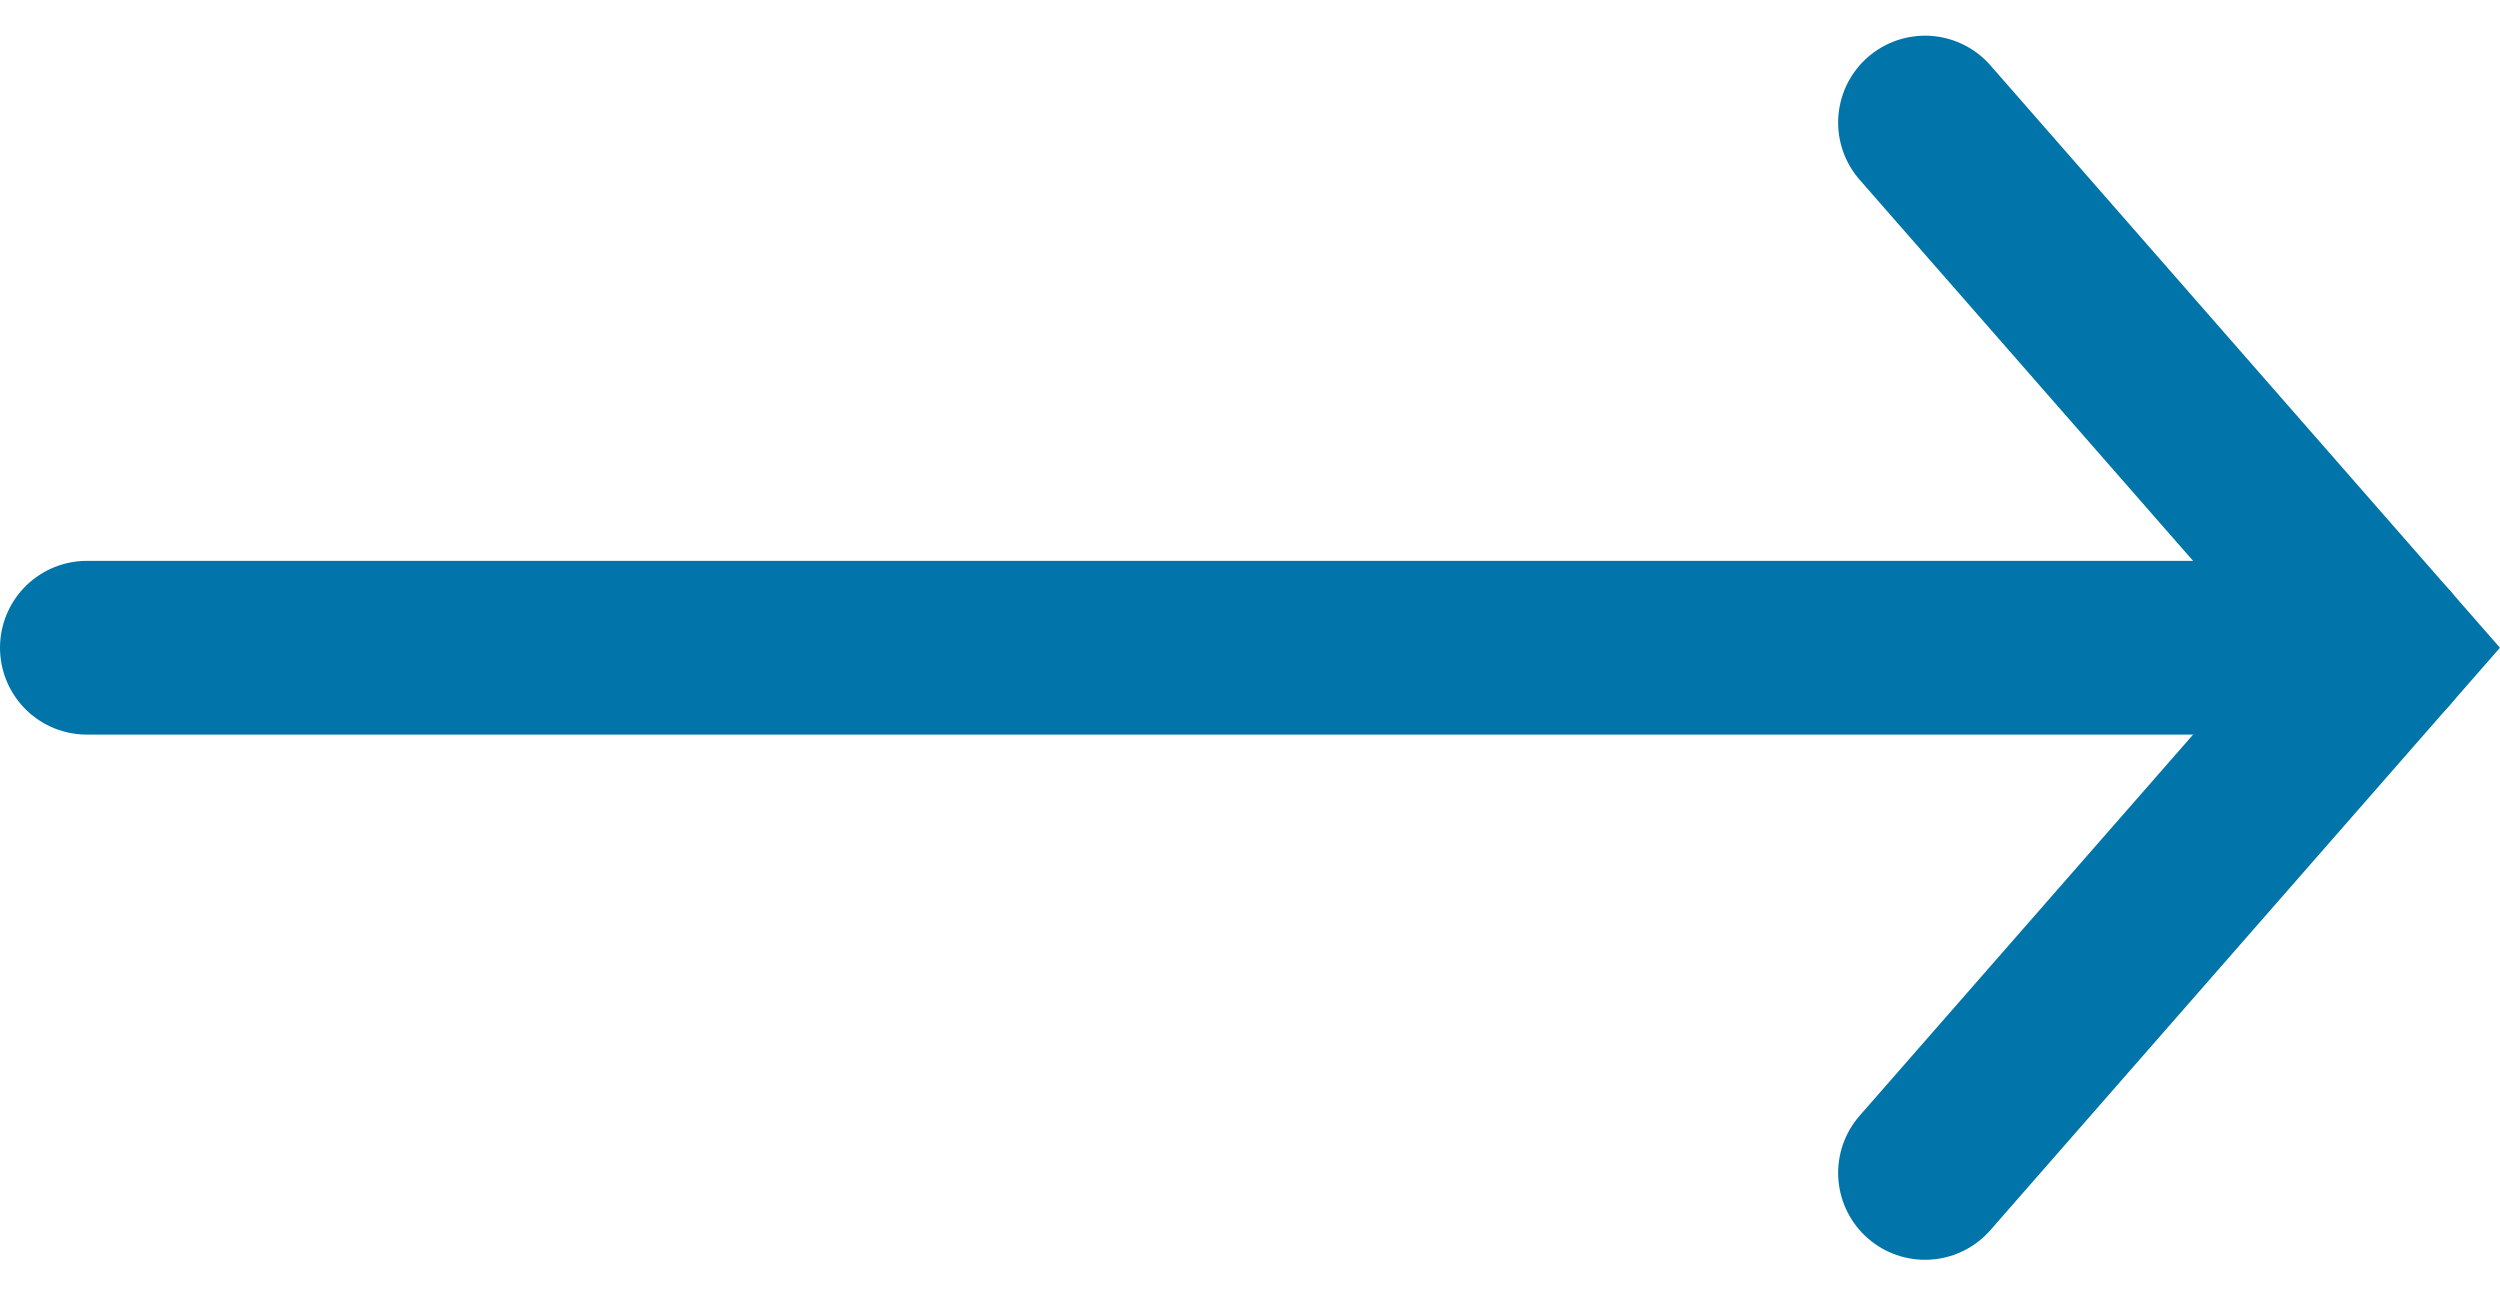
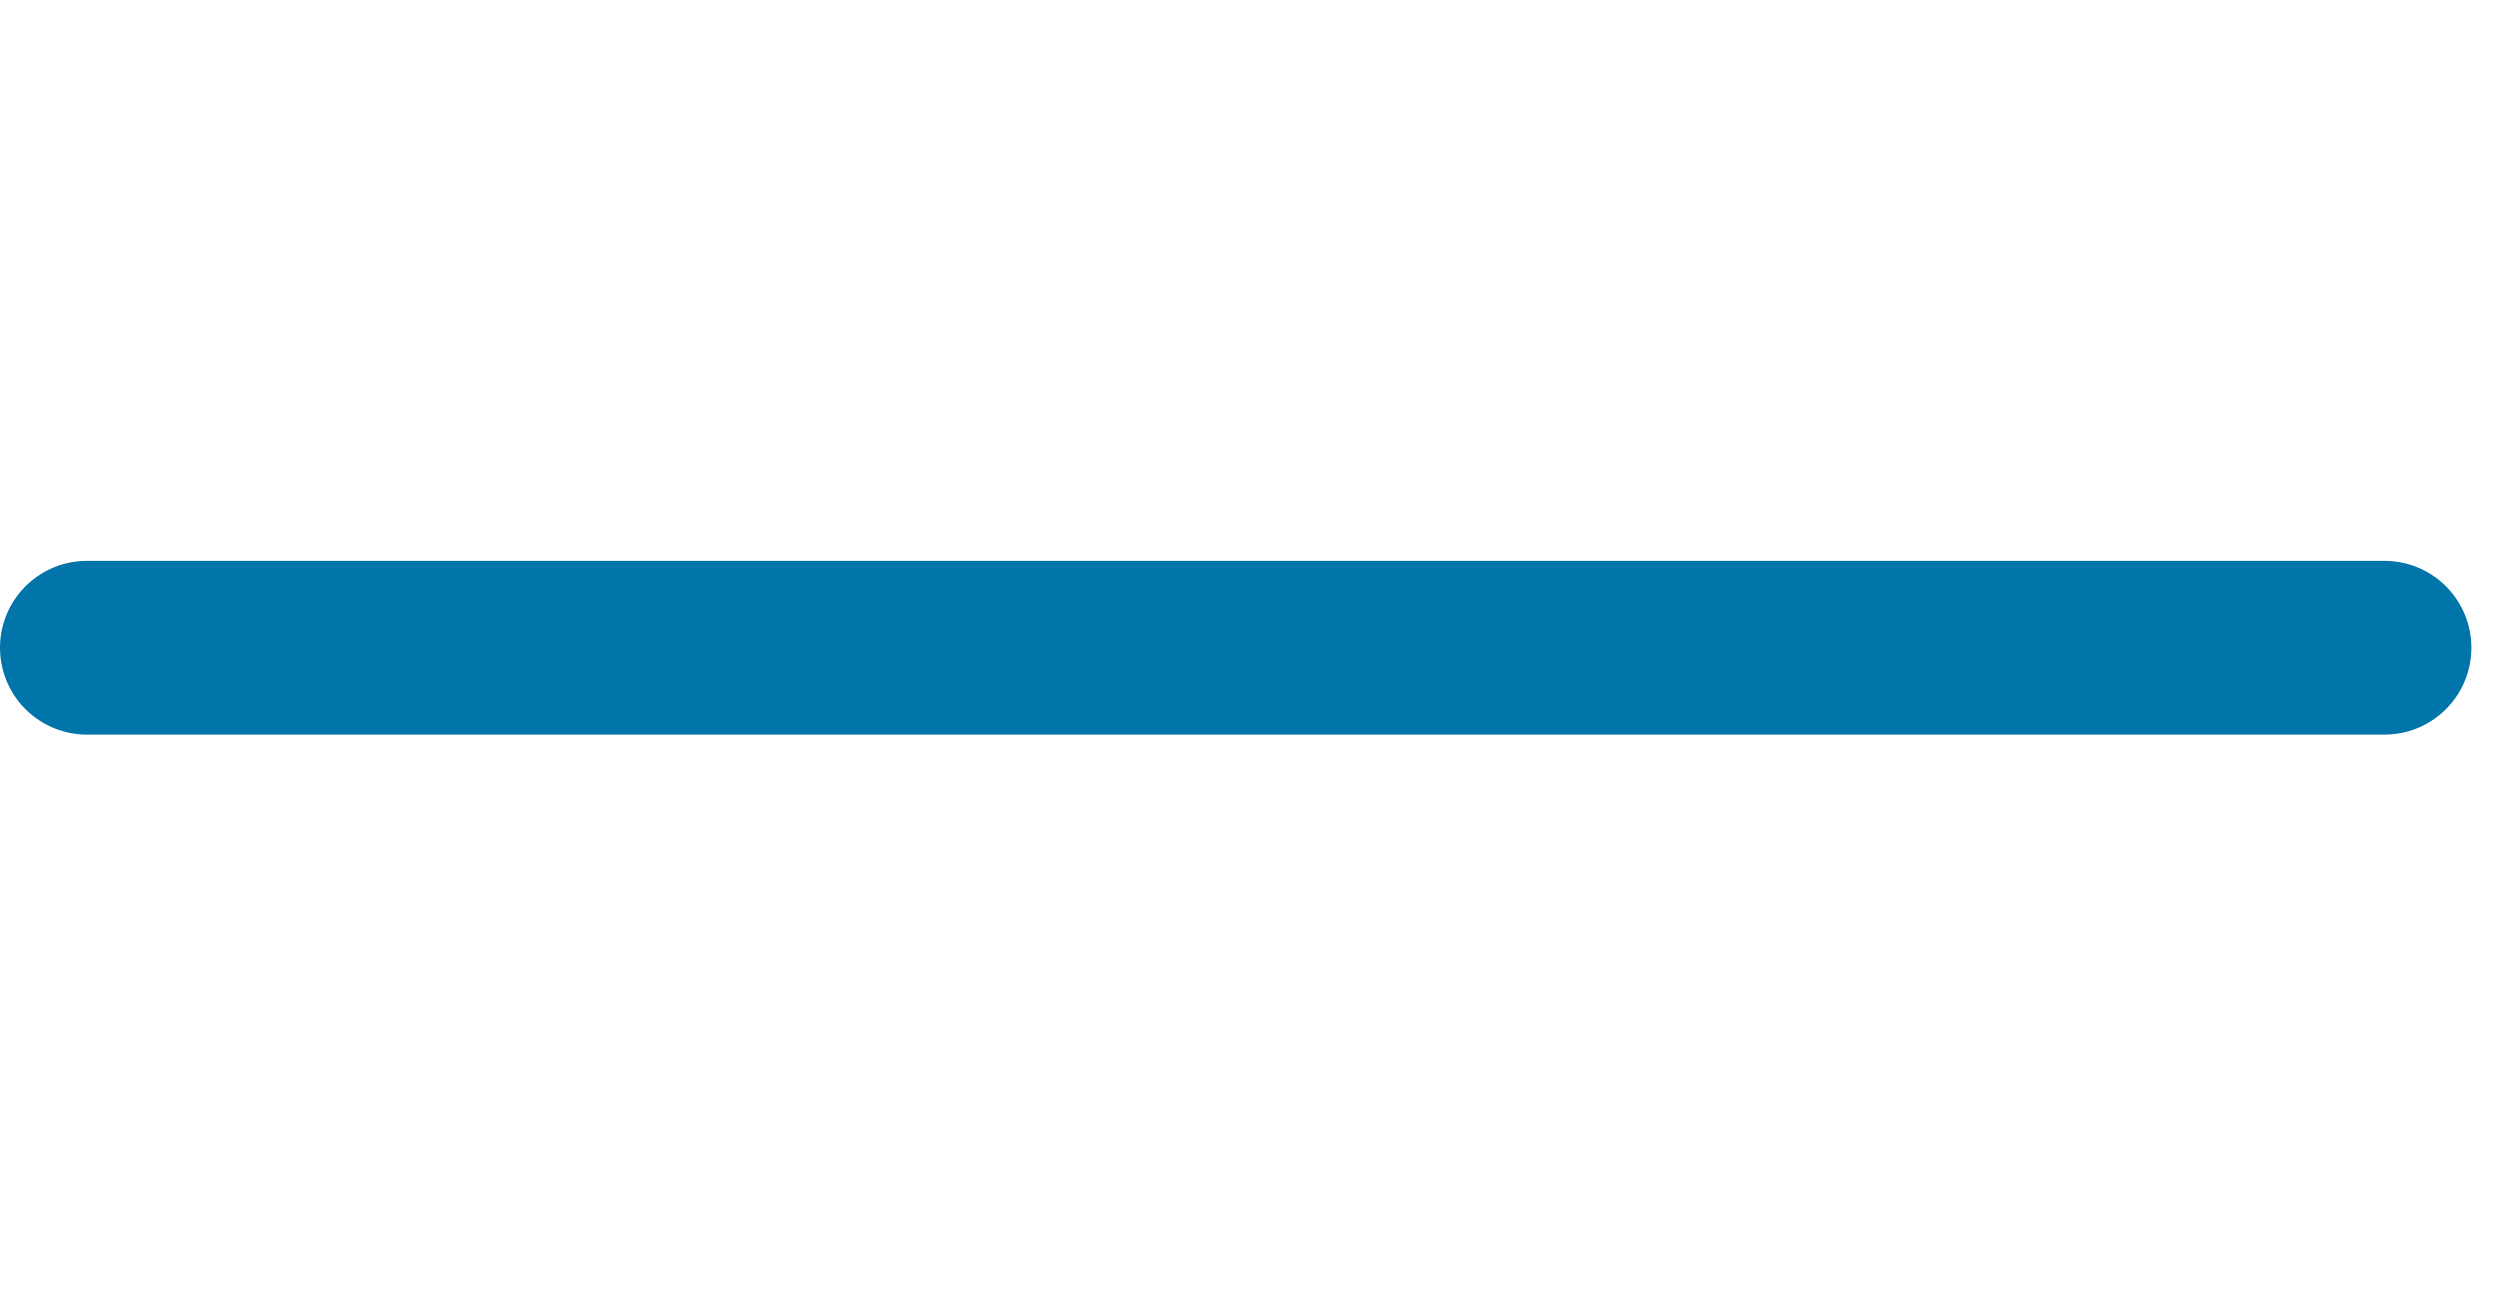
<svg xmlns="http://www.w3.org/2000/svg" width="21.583" height="11.185" viewBox="0 0 21.583 11.185">
  <g id="Group_10618" data-name="Group 10618" transform="translate(0.75 1.058)">
    <line id="Line_12" data-name="Line 12" x2="19.836" transform="translate(0 4.534)" fill="none" stroke="#0175a9" stroke-linecap="round" stroke-miterlimit="10" stroke-width="1.5" />
-     <path id="Path_1545" data-name="Path 1545" d="M674.256,1228.338l3.967,4.534-3.967,4.534" transform="translate(-658.387 -1228.338)" fill="none" stroke="#0175a9" stroke-linecap="round" stroke-miterlimit="10" stroke-width="1.5" />
  </g>
</svg>